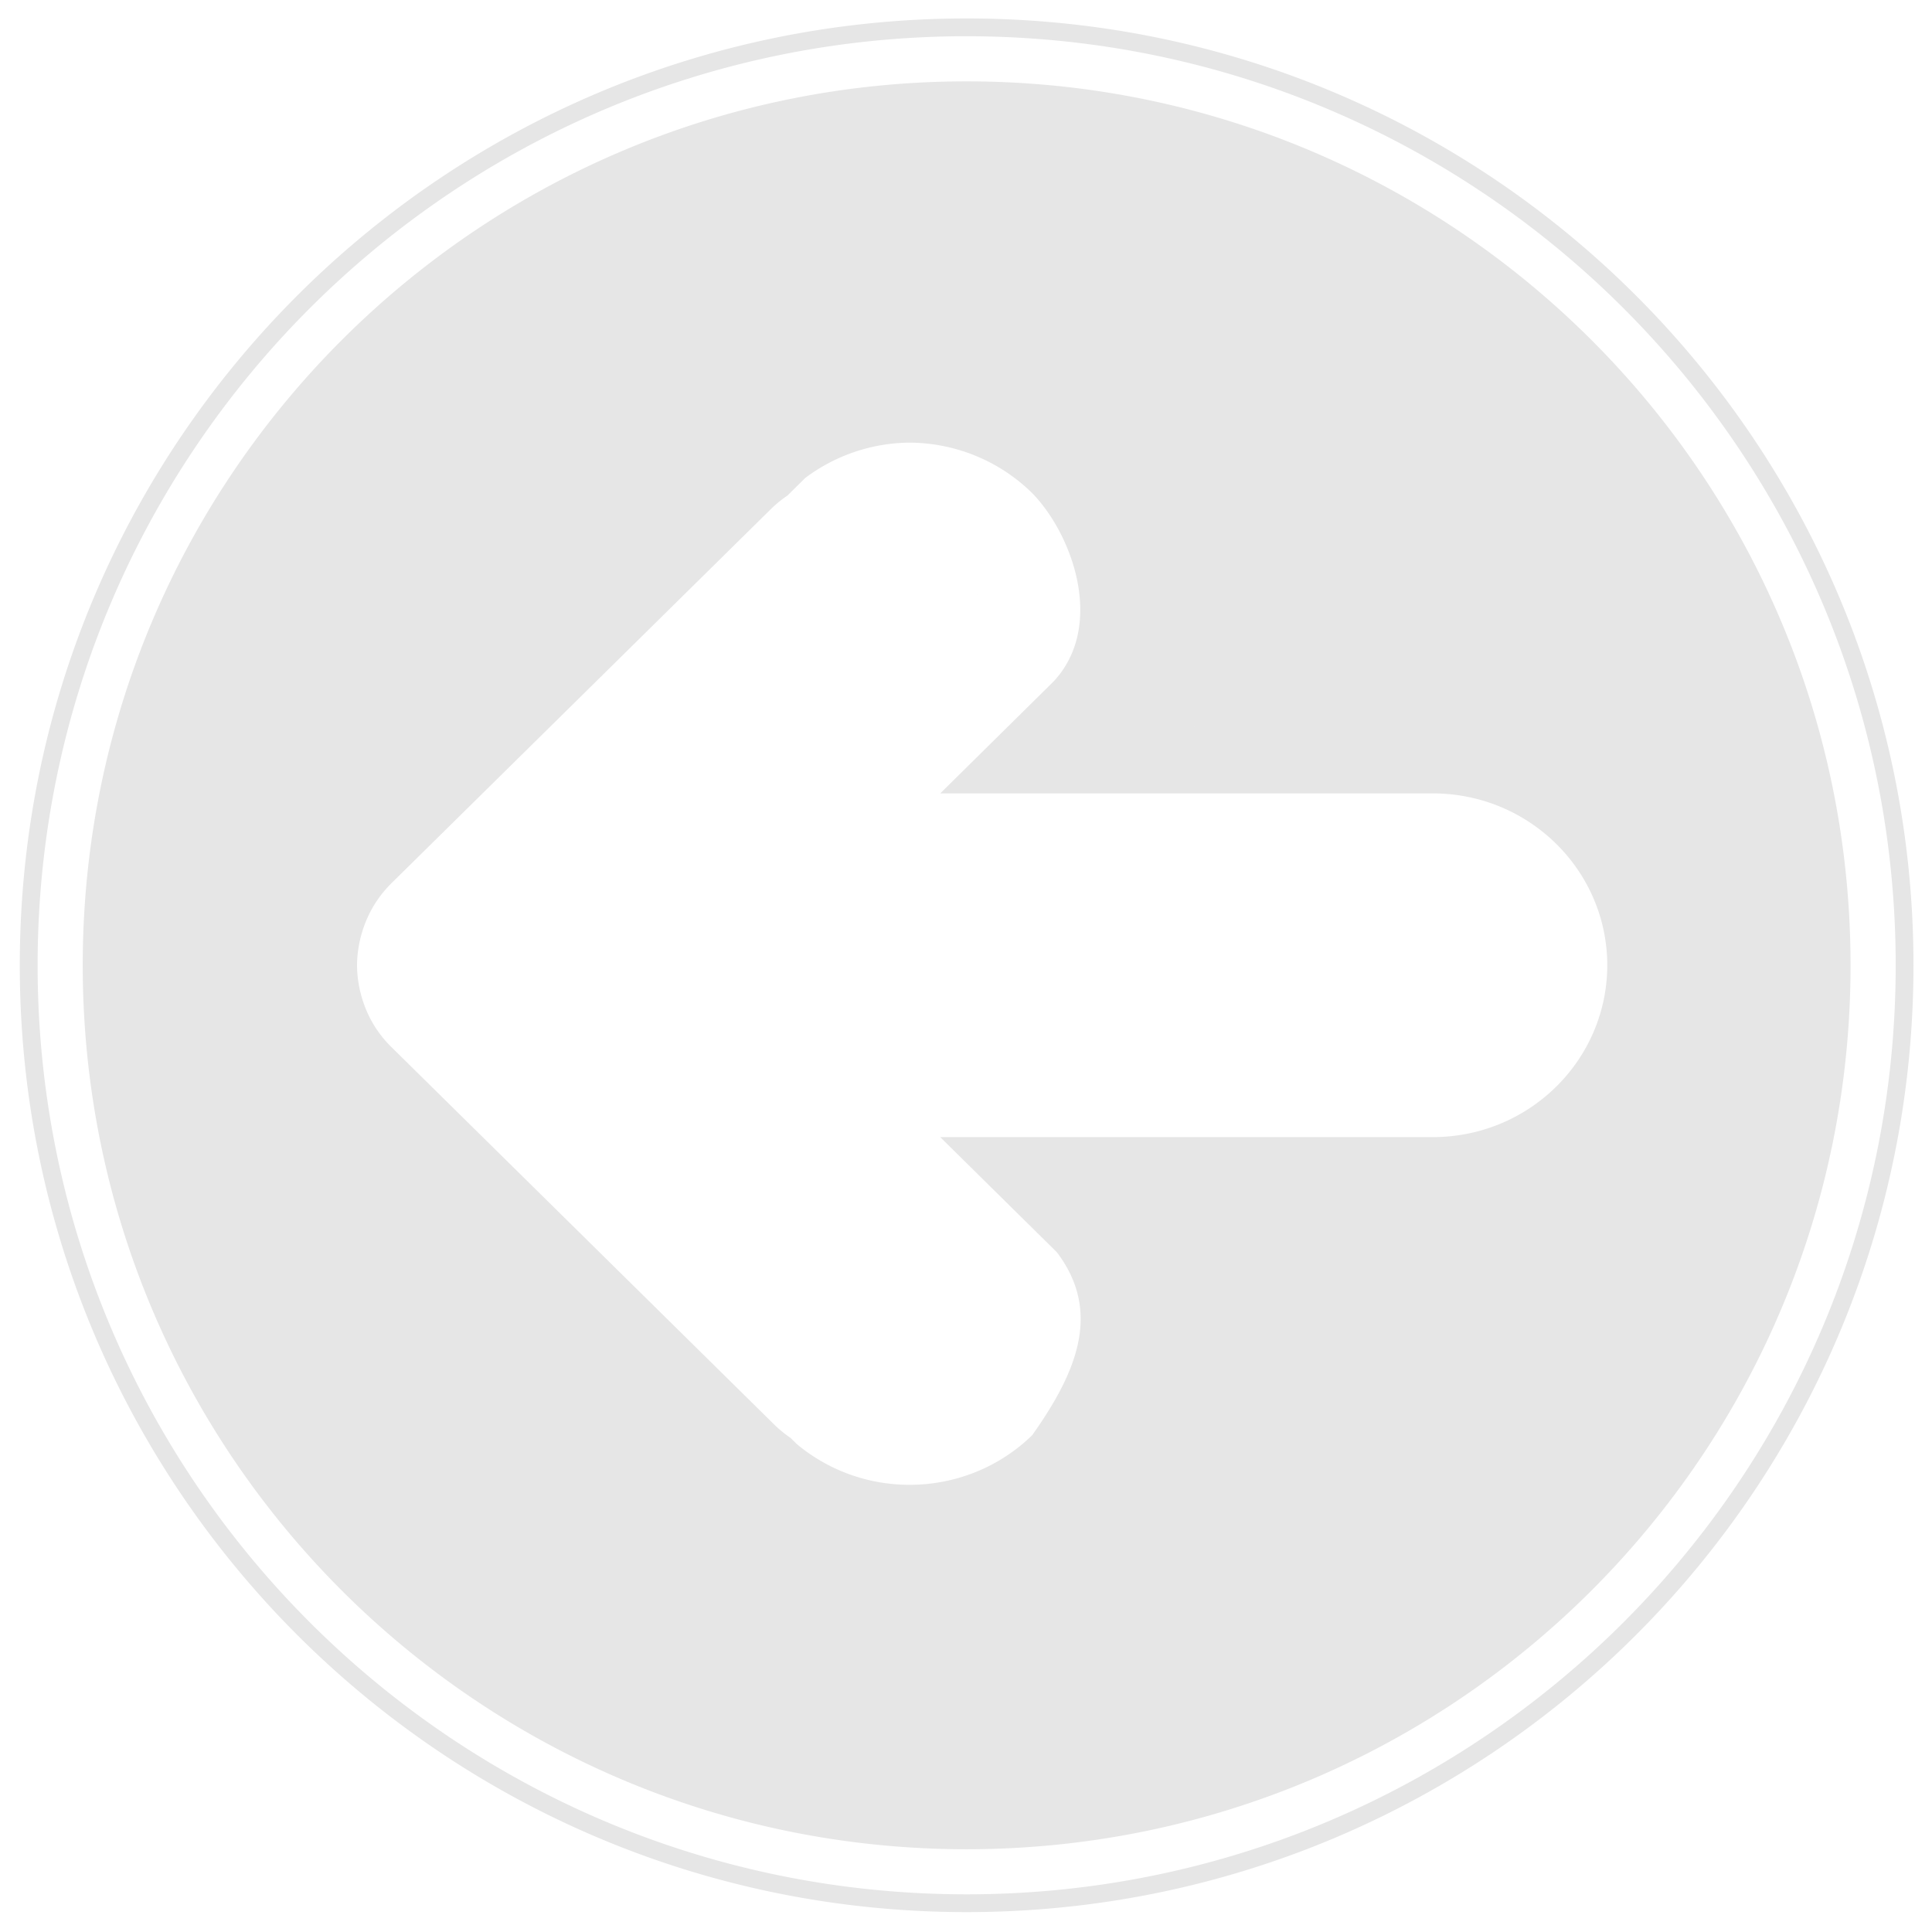
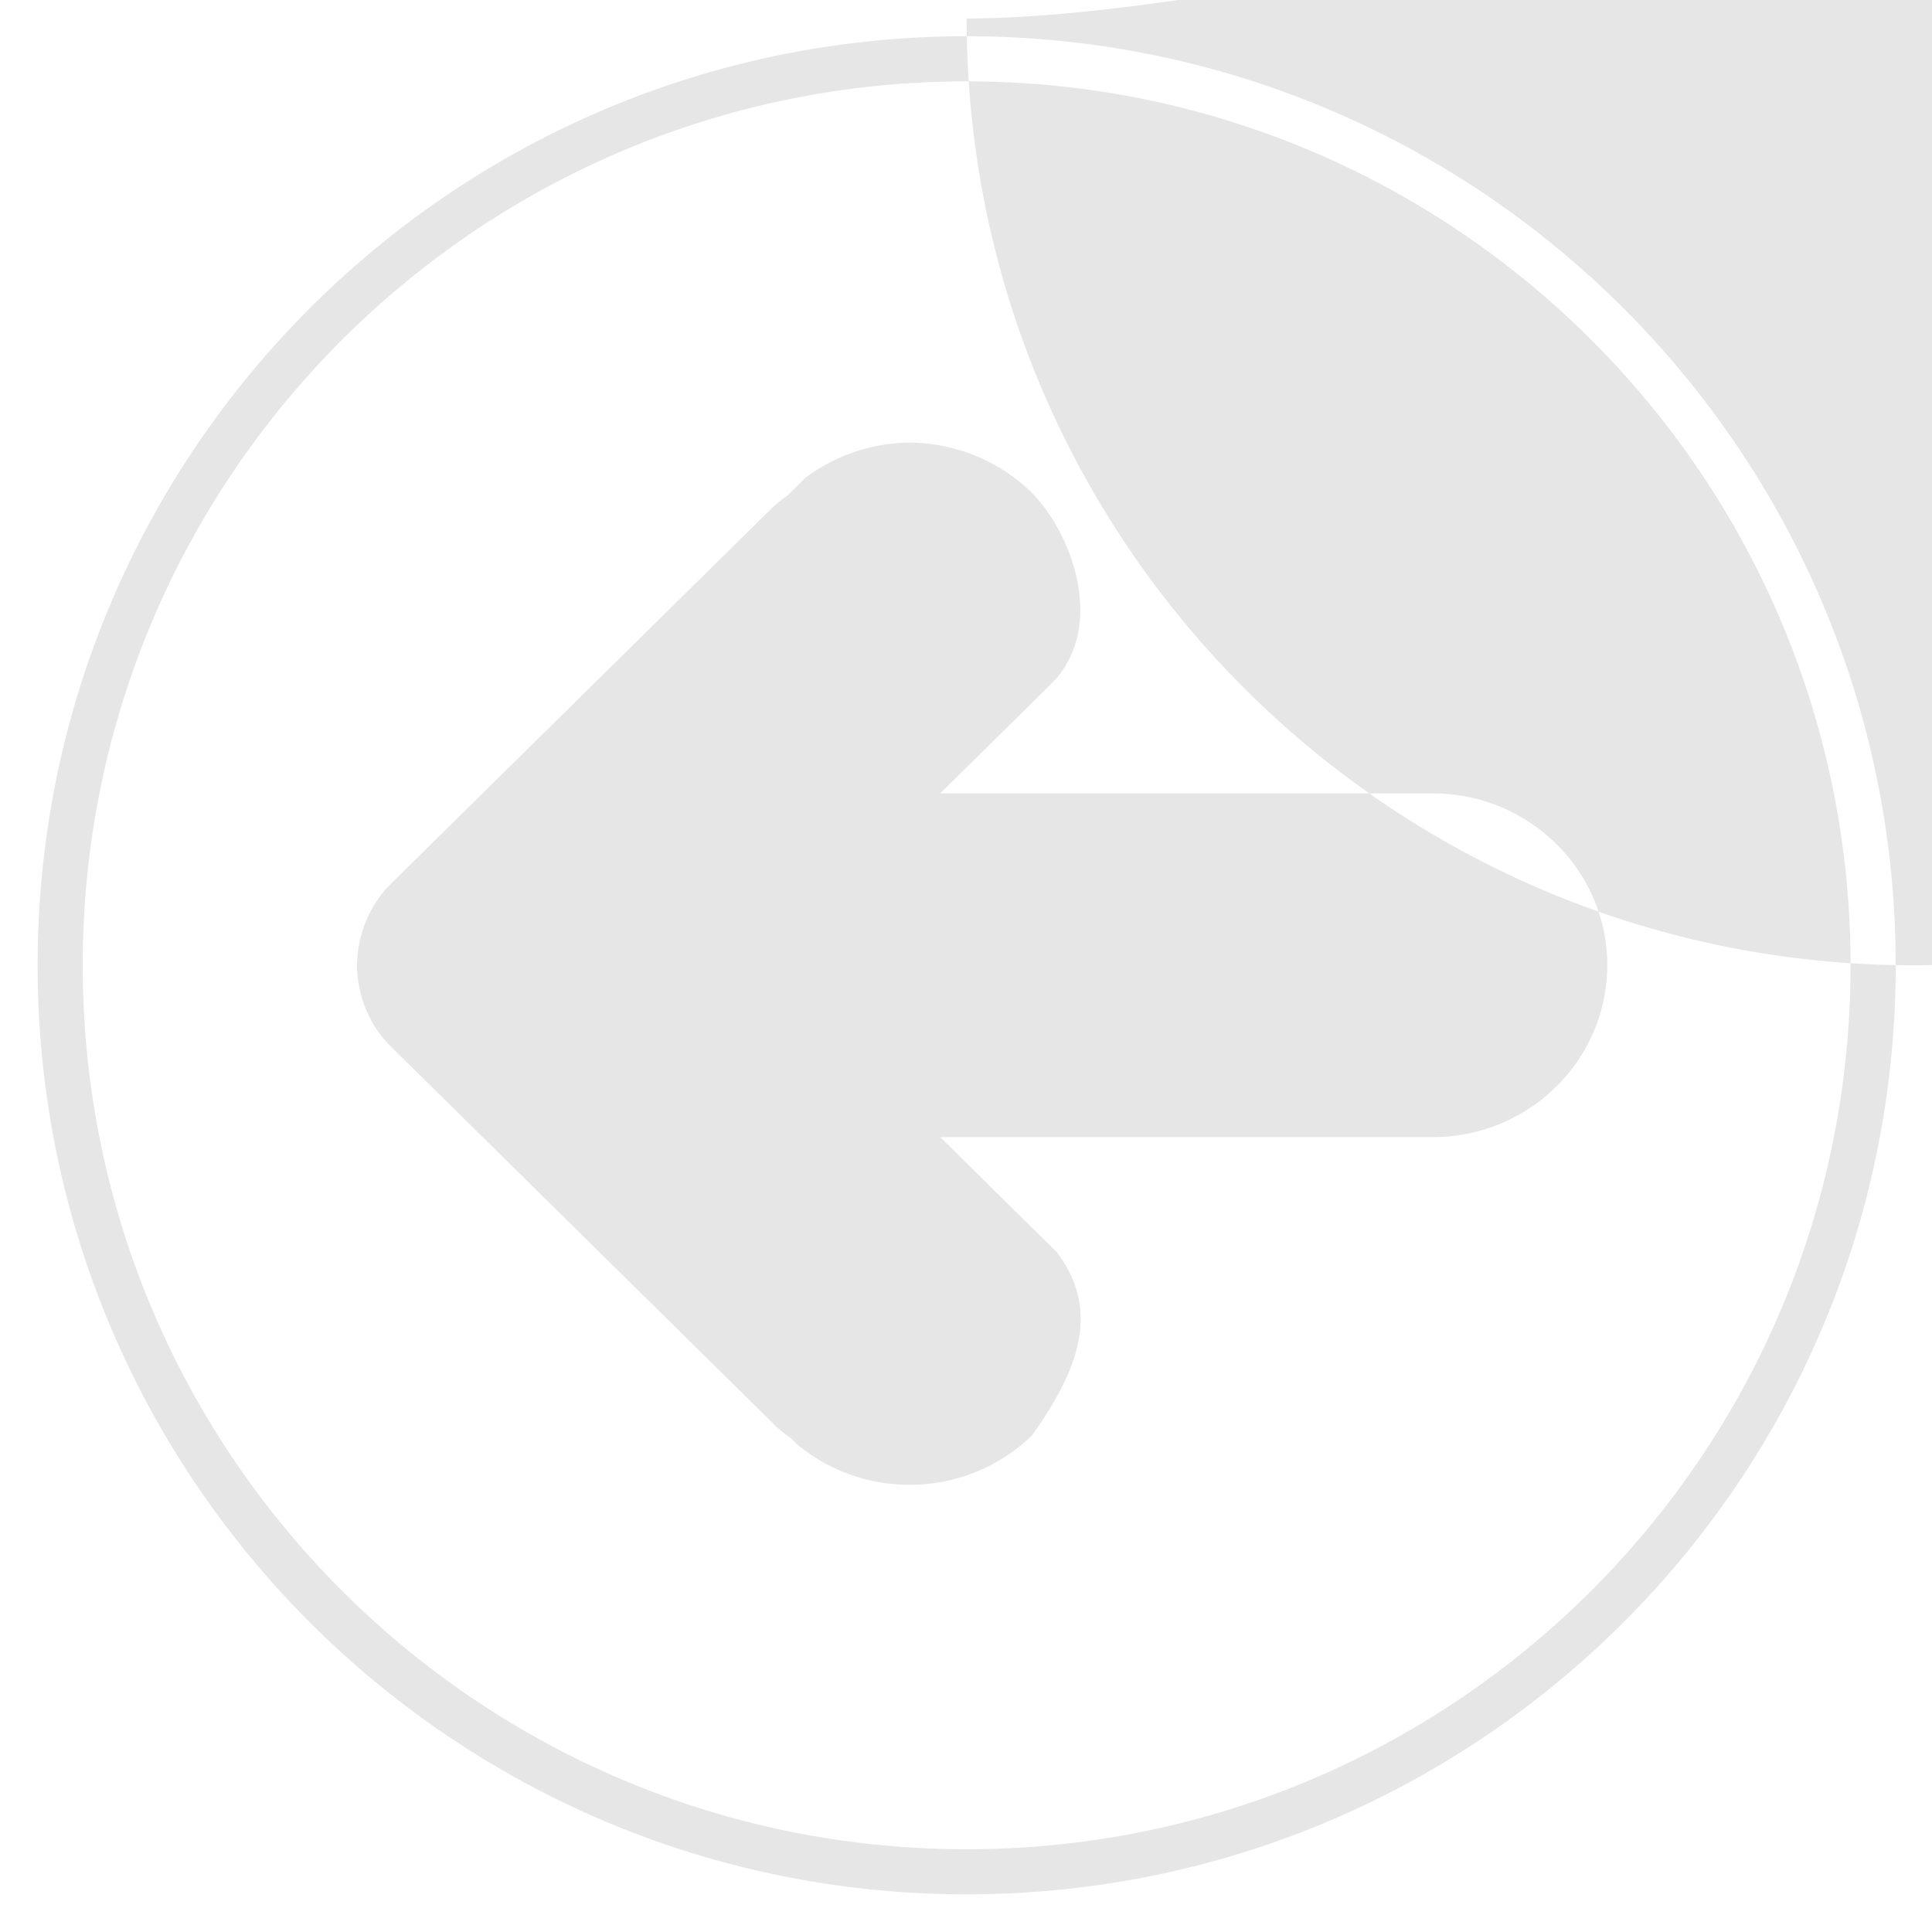
<svg xmlns="http://www.w3.org/2000/svg" width="69.333" height="69.333" xml:space="preserve">
-   <path style="fill:#e6e6e6;fill-opacity:1;stroke:none;stroke-width:1;paint-order:fill markers stroke" d="M34.69.662C15.921.662.71 15.872.71 34.641c0 18.767 15.212 33.978 33.98 33.978 18.767 0 33.978-15.21 33.978-33.978S53.458.662 34.689.662zm0 .639c18.414 0 33.34 14.925 33.34 33.34 0 18.415-14.926 33.34-33.34 33.34-18.415 0-33.34-14.925-33.34-33.34C1.35 16.226 16.275 1.3 34.69 1.3zm0 1.619c-17.522 0-31.721 14.2-31.721 31.72 0 17.522 14.2 31.723 31.72 31.723 17.521 0 31.721-14.201 31.721-31.722S52.21 2.92 34.69 2.92zm-2.08 12.965c1.661 0 3.254.651 4.43 1.81 1.47 1.506 2.62 4.776.77 6.76l-4.068 4.018H51.5c3.425.045 6.179 2.795 6.18 6.173-.009 3.36-2.738 6.096-6.143 6.16H33.74l4.188 4.133c1.593 2.11.759 4.25-.889 6.569-2.31 2.245-5.976 2.38-8.45.31l-.214-.213c-.204-.14-.4-.295-.582-.474L14.055 37.584c-1.057-1.029-1.242-2.305-1.242-2.943 0-.636.184-1.911 1.242-2.952L27.67 18.264c.184-.181.382-.34.588-.48l.64-.632a6.318 6.318 0 0 1 3.711-1.267zM56.927 34.64c-37.952-23.094-18.976-11.547 0 0z" />
+   <path style="fill:#e6e6e6;fill-opacity:1;stroke:none;stroke-width:1;paint-order:fill markers stroke" d="M34.69.662c0 18.767 15.212 33.978 33.98 33.978 18.767 0 33.978-15.21 33.978-33.978S53.458.662 34.689.662zm0 .639c18.414 0 33.34 14.925 33.34 33.34 0 18.415-14.926 33.34-33.34 33.34-18.415 0-33.34-14.925-33.34-33.34C1.35 16.226 16.275 1.3 34.69 1.3zm0 1.619c-17.522 0-31.721 14.2-31.721 31.72 0 17.522 14.2 31.723 31.72 31.723 17.521 0 31.721-14.201 31.721-31.722S52.21 2.92 34.69 2.92zm-2.08 12.965c1.661 0 3.254.651 4.43 1.81 1.47 1.506 2.62 4.776.77 6.76l-4.068 4.018H51.5c3.425.045 6.179 2.795 6.18 6.173-.009 3.36-2.738 6.096-6.143 6.16H33.74l4.188 4.133c1.593 2.11.759 4.25-.889 6.569-2.31 2.245-5.976 2.38-8.45.31l-.214-.213c-.204-.14-.4-.295-.582-.474L14.055 37.584c-1.057-1.029-1.242-2.305-1.242-2.943 0-.636.184-1.911 1.242-2.952L27.67 18.264c.184-.181.382-.34.588-.48l.64-.632a6.318 6.318 0 0 1 3.711-1.267zM56.927 34.64c-37.952-23.094-18.976-11.547 0 0z" />
</svg>